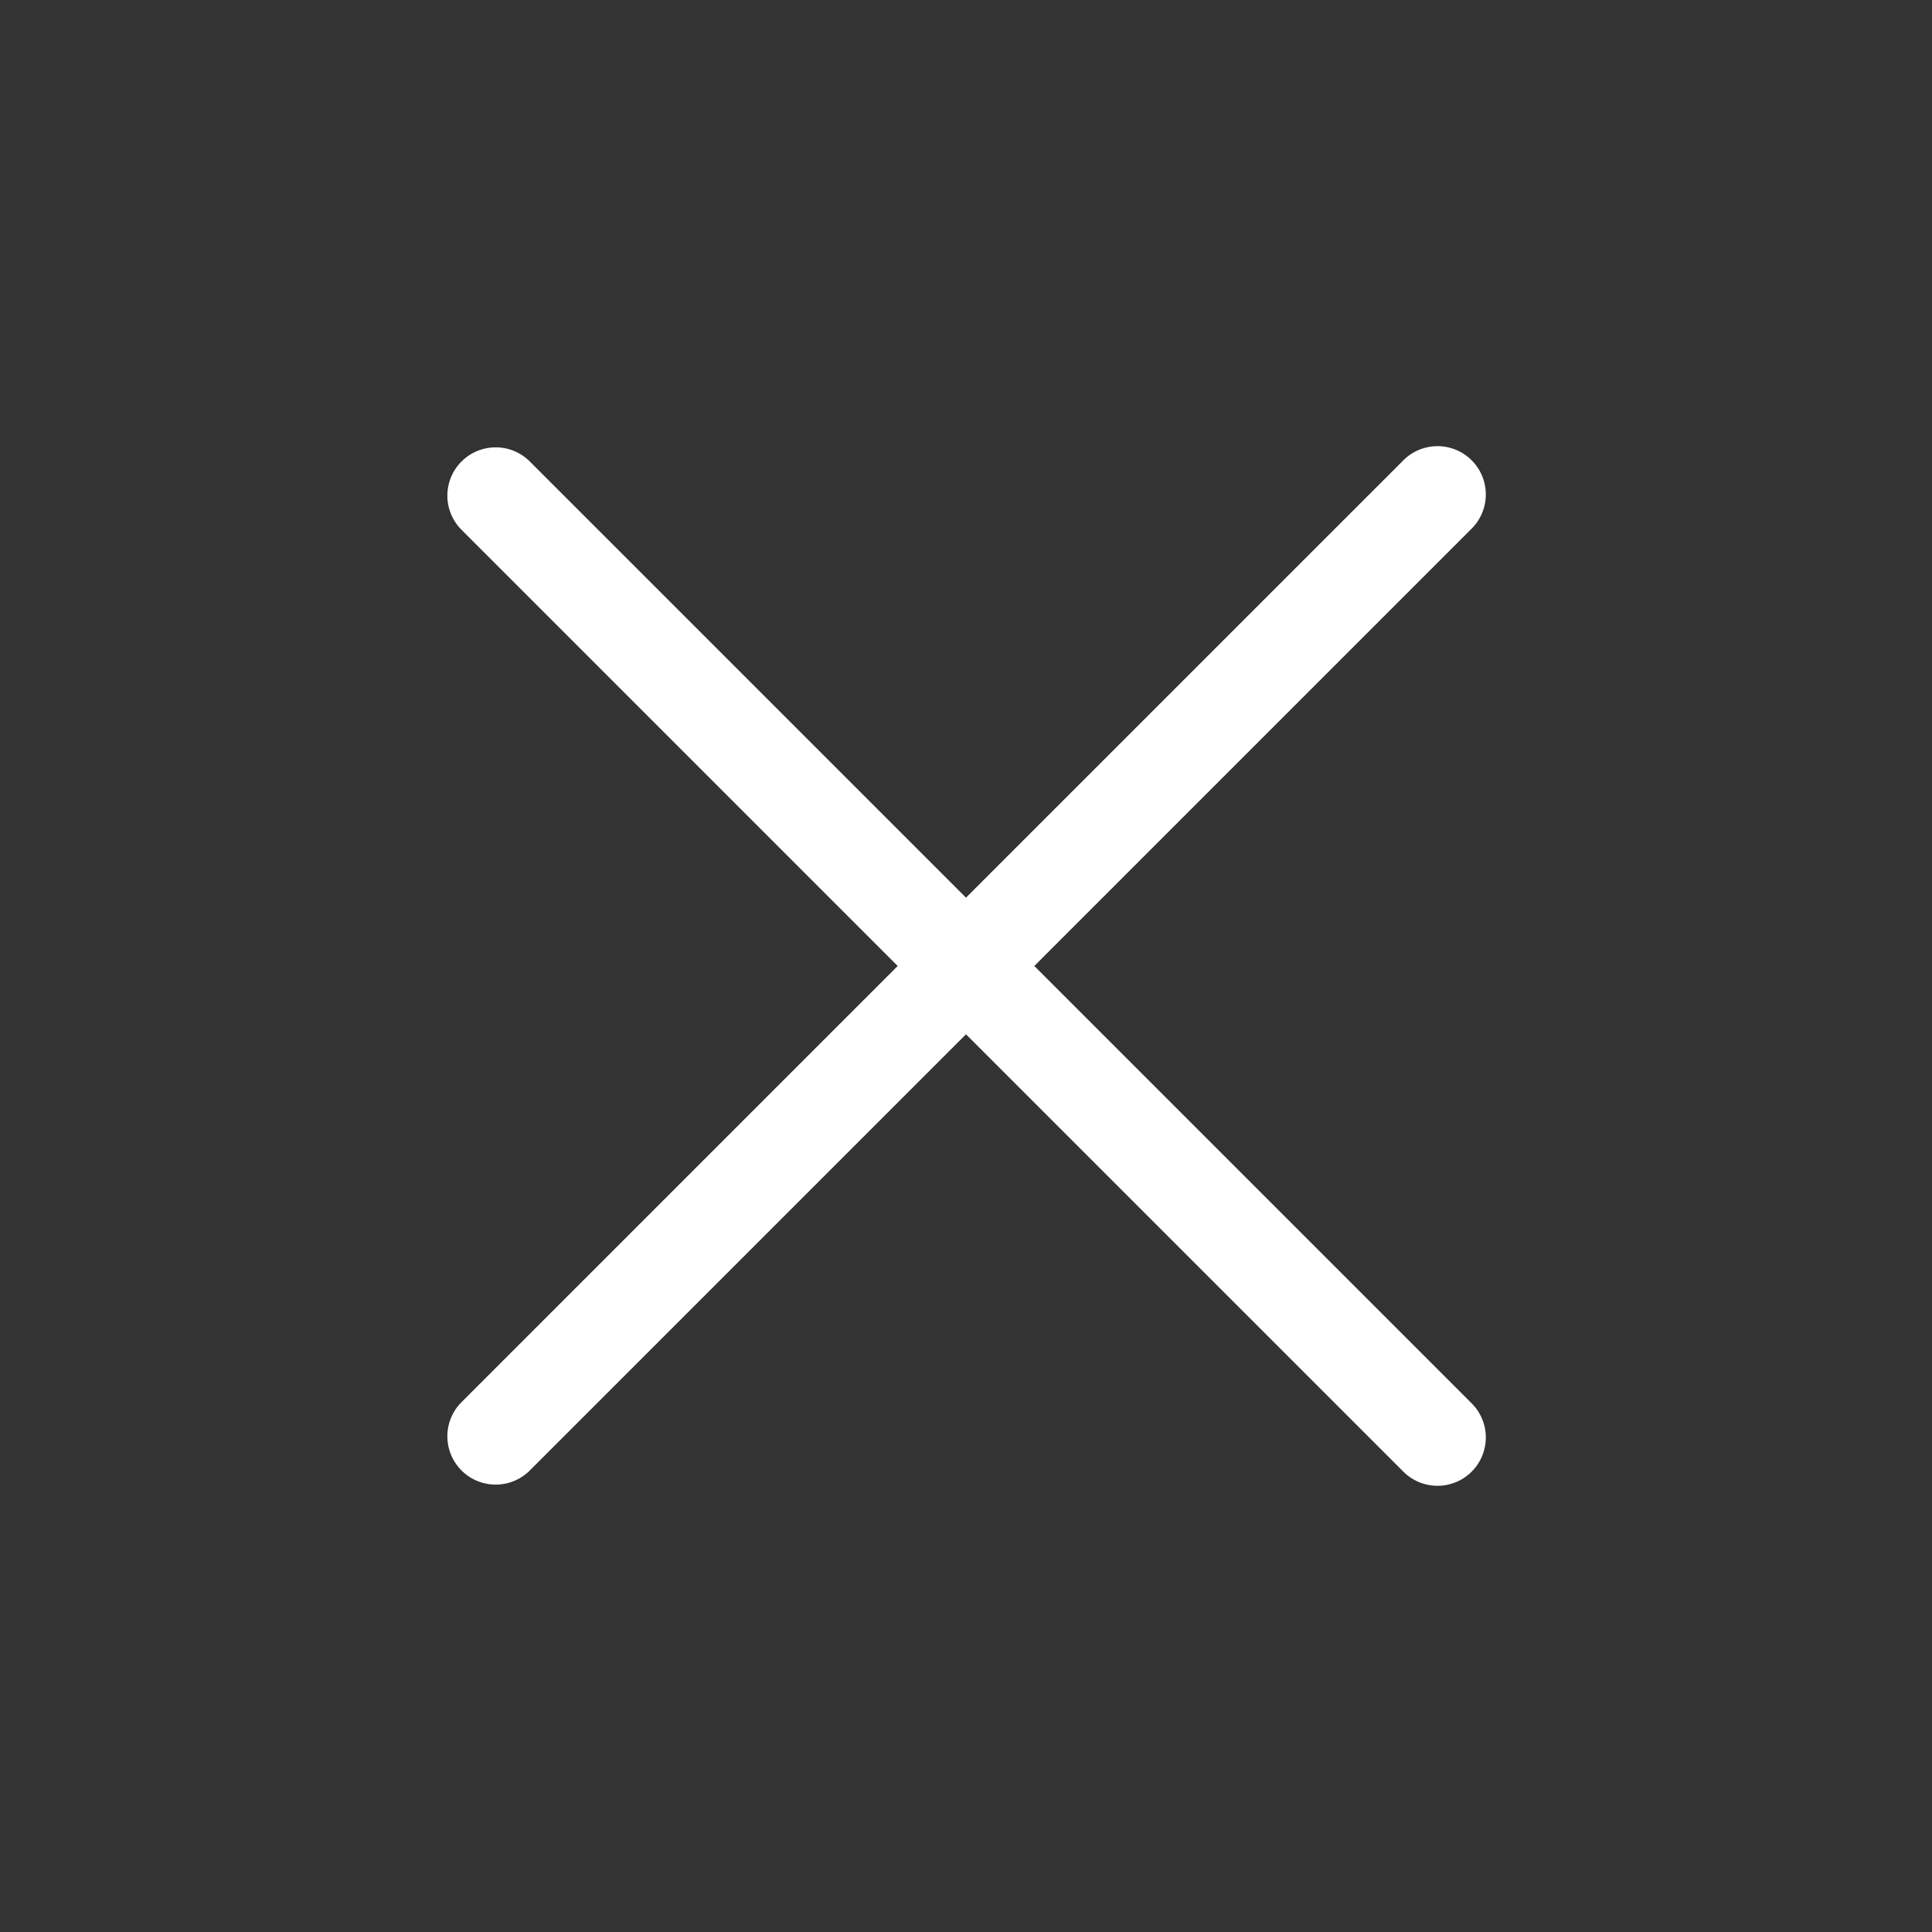
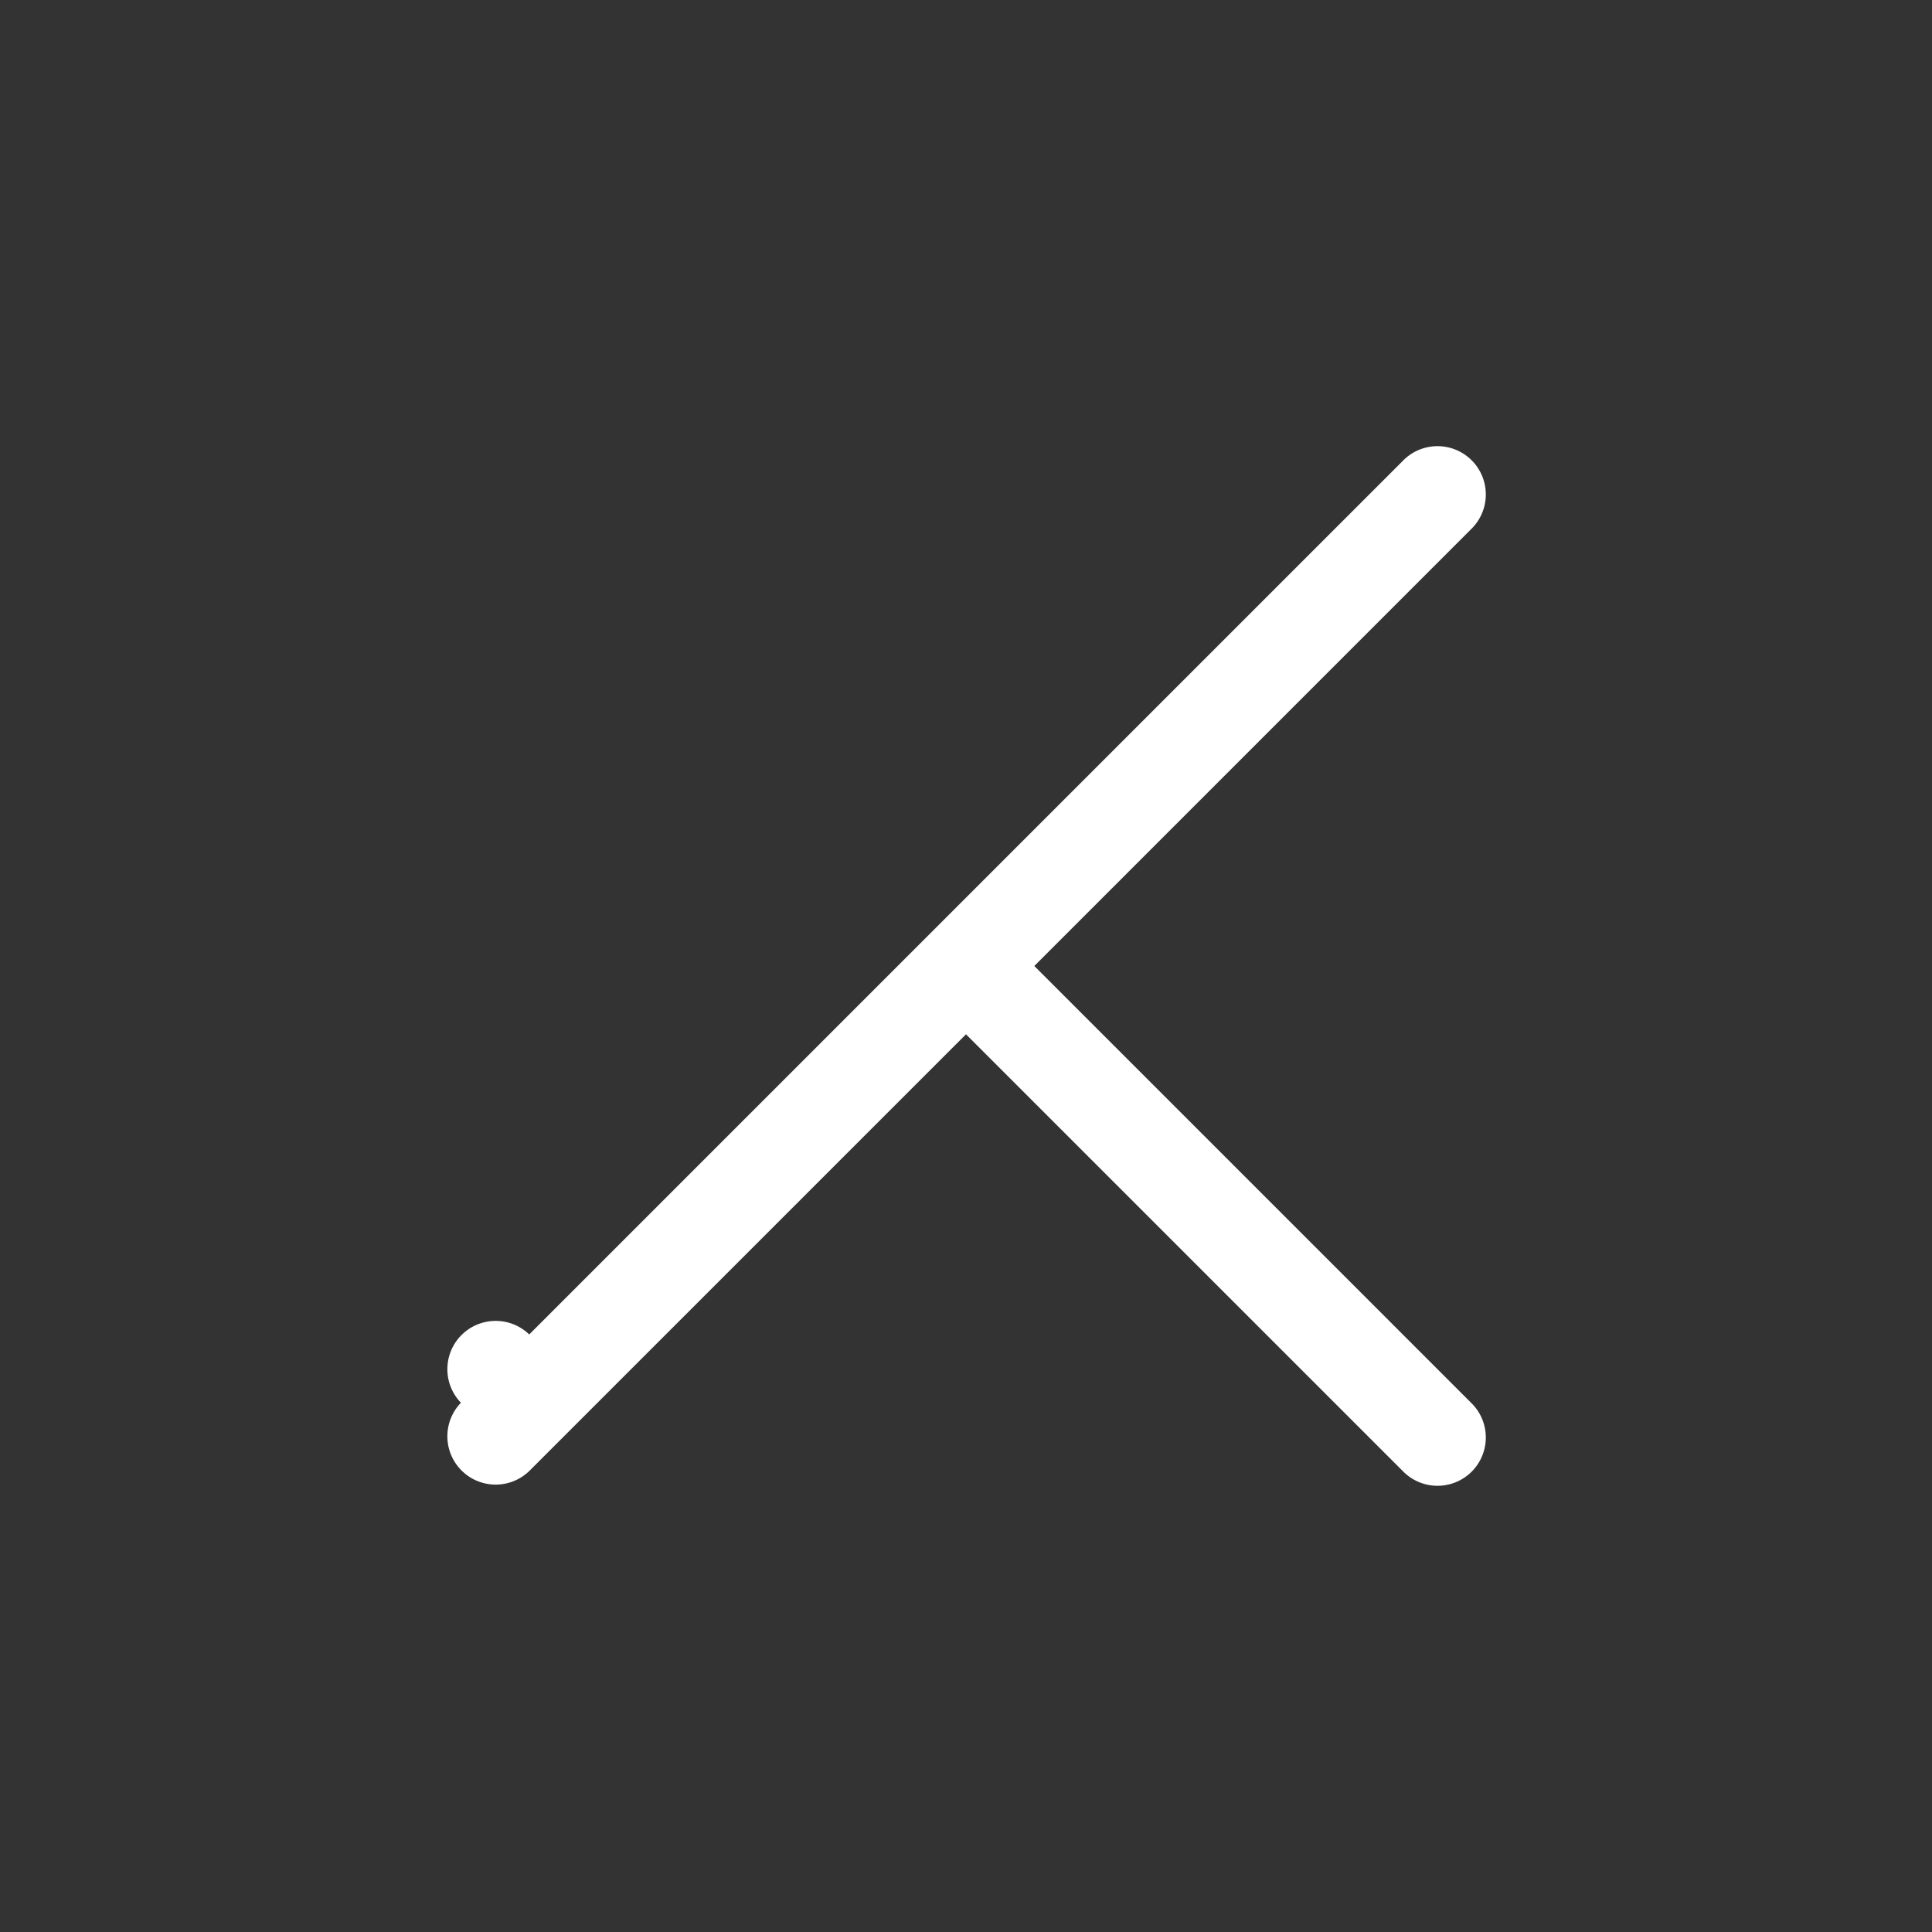
<svg xmlns="http://www.w3.org/2000/svg" id="b0bcd40e-cea1-4995-bbf2-89d835903c87" data-name="Calque 1" viewBox="0 0 100.001 100">
  <rect x="0" y="0" width="100.001" height="100" fill="#333333" stroke="none" />
  <defs>
    <style>.fa682e6b-66df-4739-bd80-42b2c14dde18{fill:#fff;fill-rule:evenodd;}</style>
  </defs>
  <title>Sans titre - 1</title>
-   <path class="fa682e6b-66df-4739-bd80-42b2c14dde18" d="M76.143,72.607a2.5,2.5,0,1,1-3.535,3.535L50,53.535,27.393,76.142a2.5,2.5,0,0,1-3.535-3.535L46.465,50,23.858,27.392a2.5,2.5,0,0,1,3.535-3.535L50,46.464,72.608,23.857a2.5,2.5,0,1,1,3.535,3.535L53.536,50Z" />
+   <path class="fa682e6b-66df-4739-bd80-42b2c14dde18" d="M76.143,72.607a2.5,2.5,0,1,1-3.535,3.535L50,53.535,27.393,76.142a2.5,2.5,0,0,1-3.535-3.535a2.5,2.5,0,0,1,3.535-3.535L50,46.464,72.608,23.857a2.5,2.5,0,1,1,3.535,3.535L53.536,50Z" />
</svg>